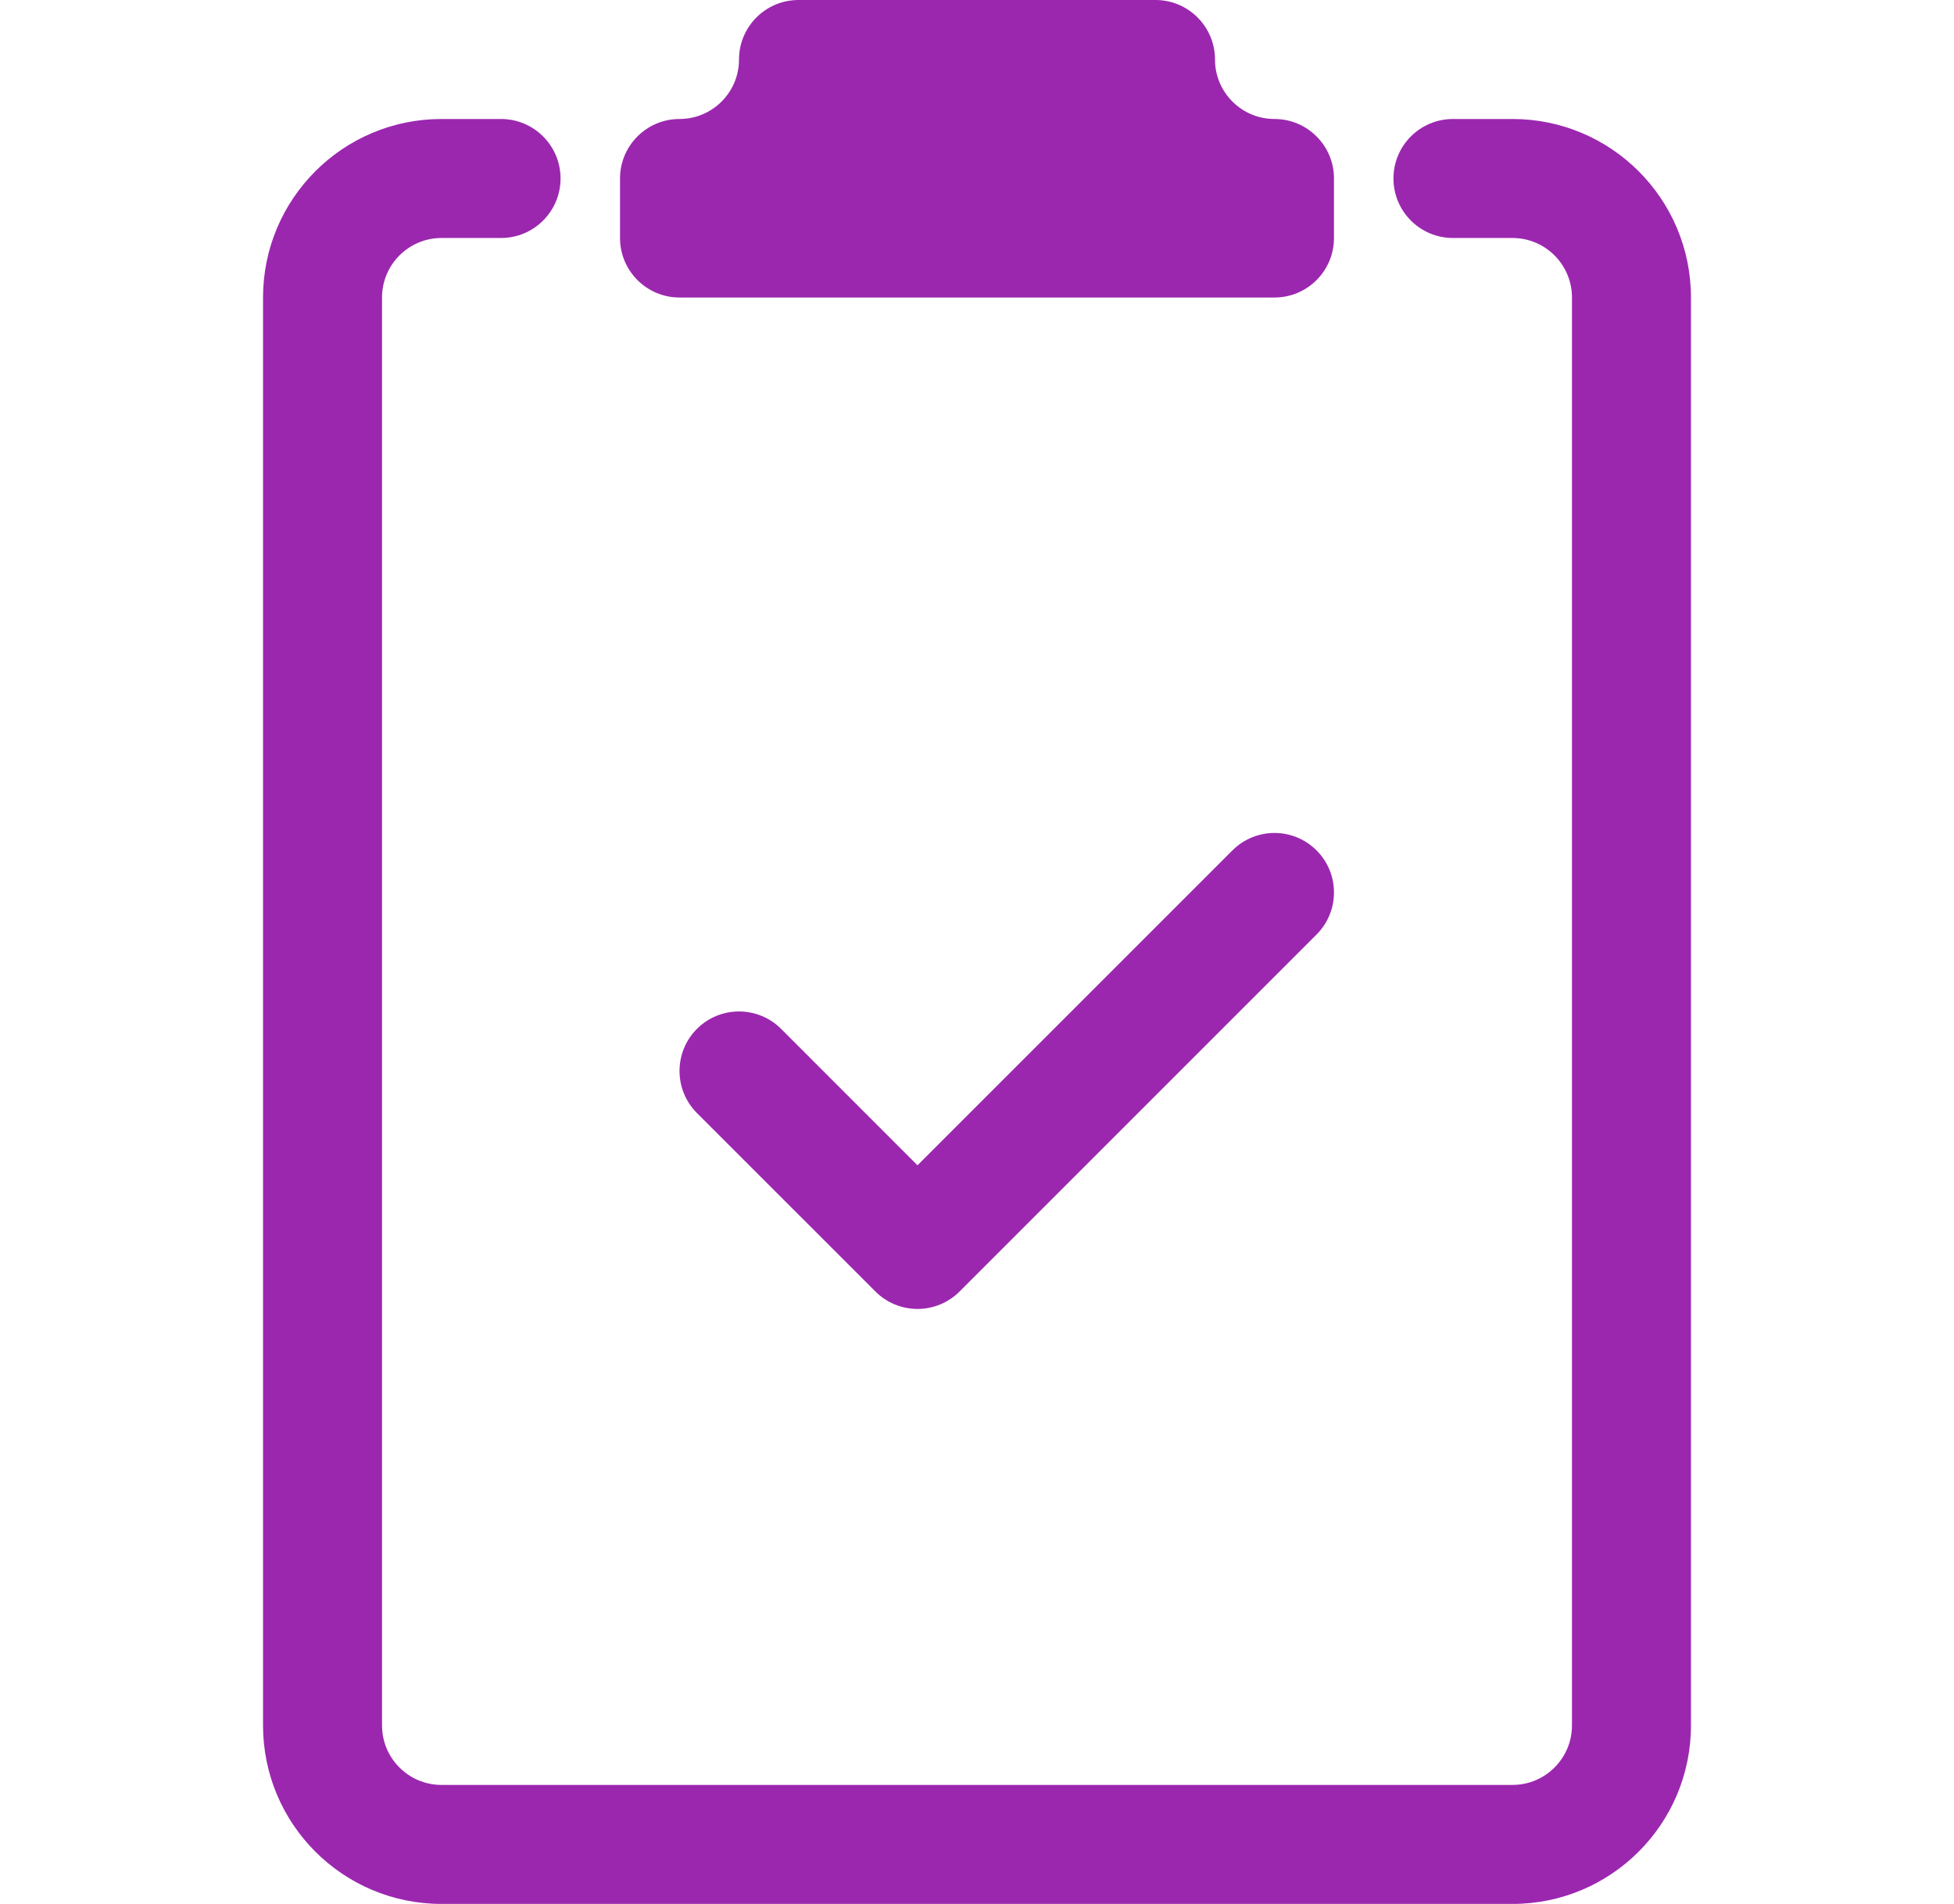
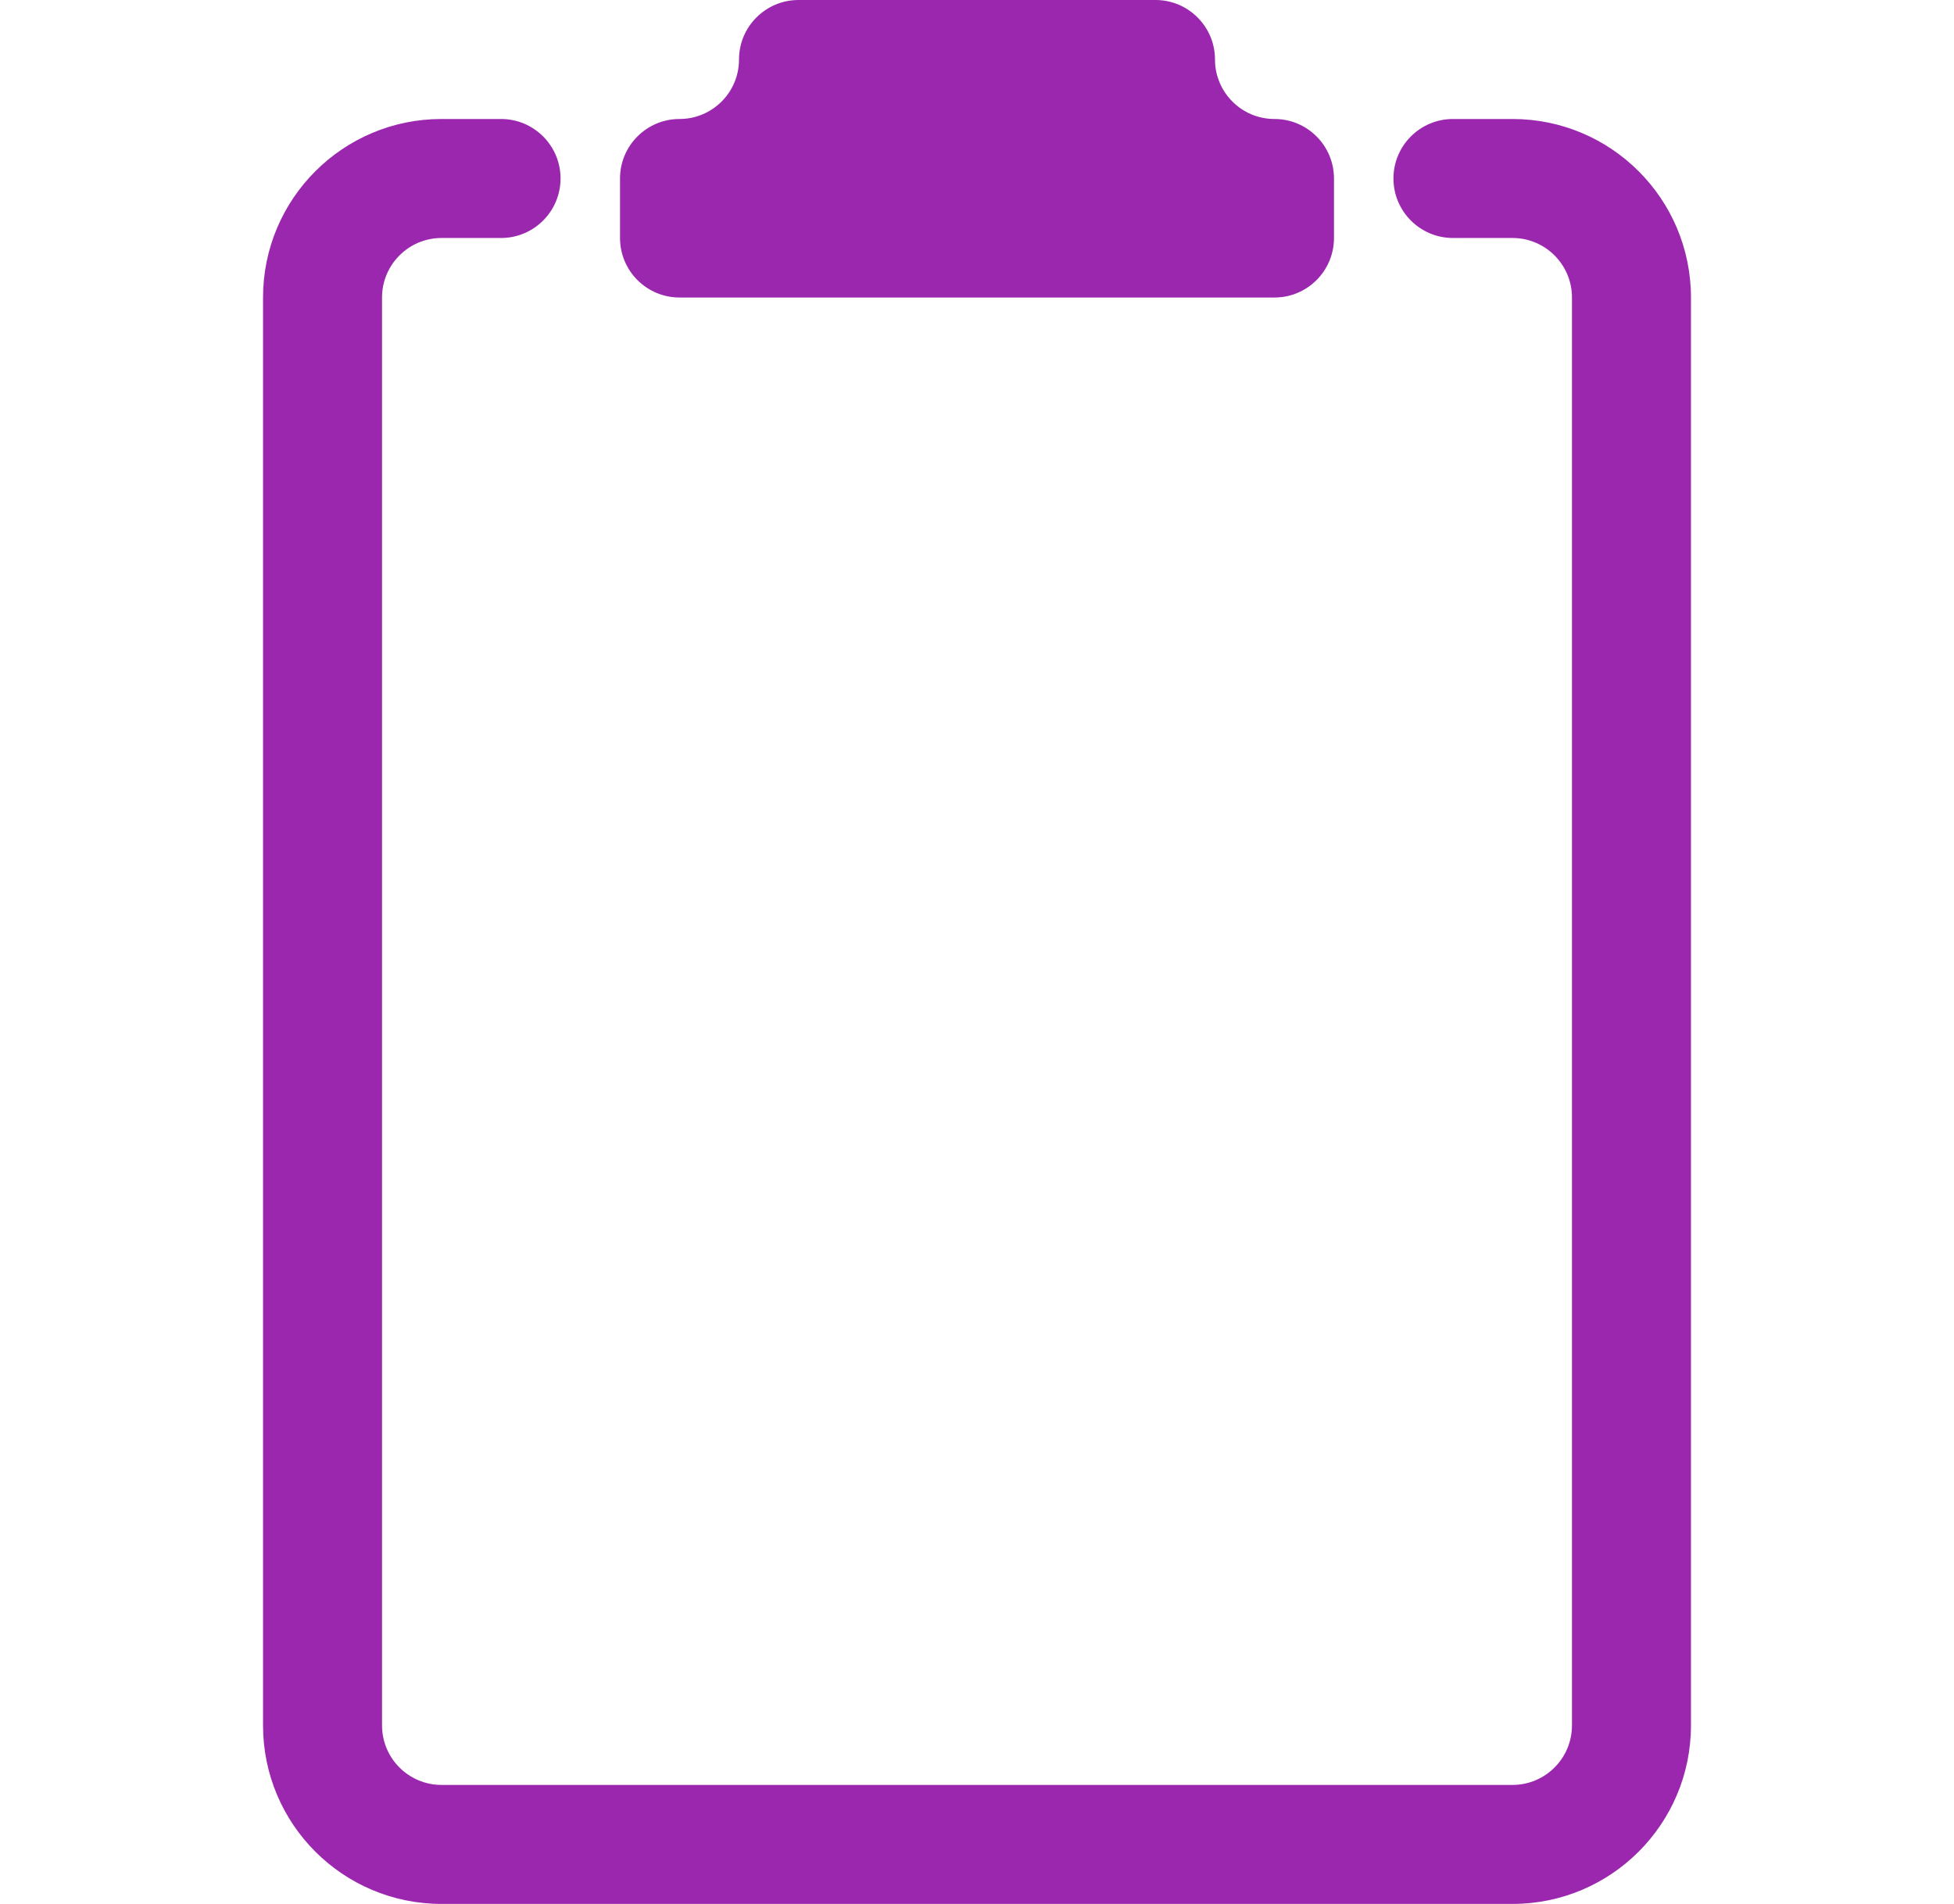
<svg xmlns="http://www.w3.org/2000/svg" width="39" height="38" viewBox="0 0 39 38" fill="none">
  <path d="M23.062 0C23.718 0 24.25 0.532 24.25 1.188C24.25 1.843 24.782 2.375 25.438 2.375C26.093 2.375 26.625 2.907 26.625 3.562V4.75C26.625 5.406 26.093 5.938 25.438 5.938H13.562C12.907 5.938 12.375 5.406 12.375 4.75V3.562C12.375 2.907 12.907 2.375 13.562 2.375C14.218 2.375 14.75 1.843 14.75 1.188C14.75 0.532 15.282 0 15.938 0H23.062Z" fill="#9B27AF" />
  <path d="M7.625 5.938C7.625 5.282 8.157 4.75 8.812 4.75H10C10.656 4.75 11.188 4.218 11.188 3.562C11.188 2.907 10.656 2.375 10 2.375H8.812C6.845 2.375 5.25 3.97 5.25 5.938V34.438C5.25 36.405 6.845 38 8.812 38H30.188C32.155 38 33.75 36.405 33.75 34.438V5.938C33.75 3.97 32.155 2.375 30.188 2.375H29C28.344 2.375 27.812 2.907 27.812 3.562C27.812 4.218 28.344 4.75 29 4.75H30.188C30.843 4.75 31.375 5.282 31.375 5.938V34.438C31.375 35.093 30.843 35.625 30.188 35.625H8.812C8.157 35.625 7.625 35.093 7.625 34.438V5.938Z" fill="#9B27AF" />
-   <path d="M26.277 18.652C26.741 18.188 26.741 17.437 26.277 16.973C25.813 16.509 25.062 16.509 24.598 16.973L18.312 23.258L15.59 20.535C15.126 20.072 14.374 20.072 13.91 20.535C13.447 20.999 13.447 21.751 13.91 22.215L17.473 25.777C17.695 26 17.998 26.125 18.312 26.125C18.627 26.125 18.93 26 19.152 25.777L26.277 18.652Z" fill="#9B27AF" />
</svg>